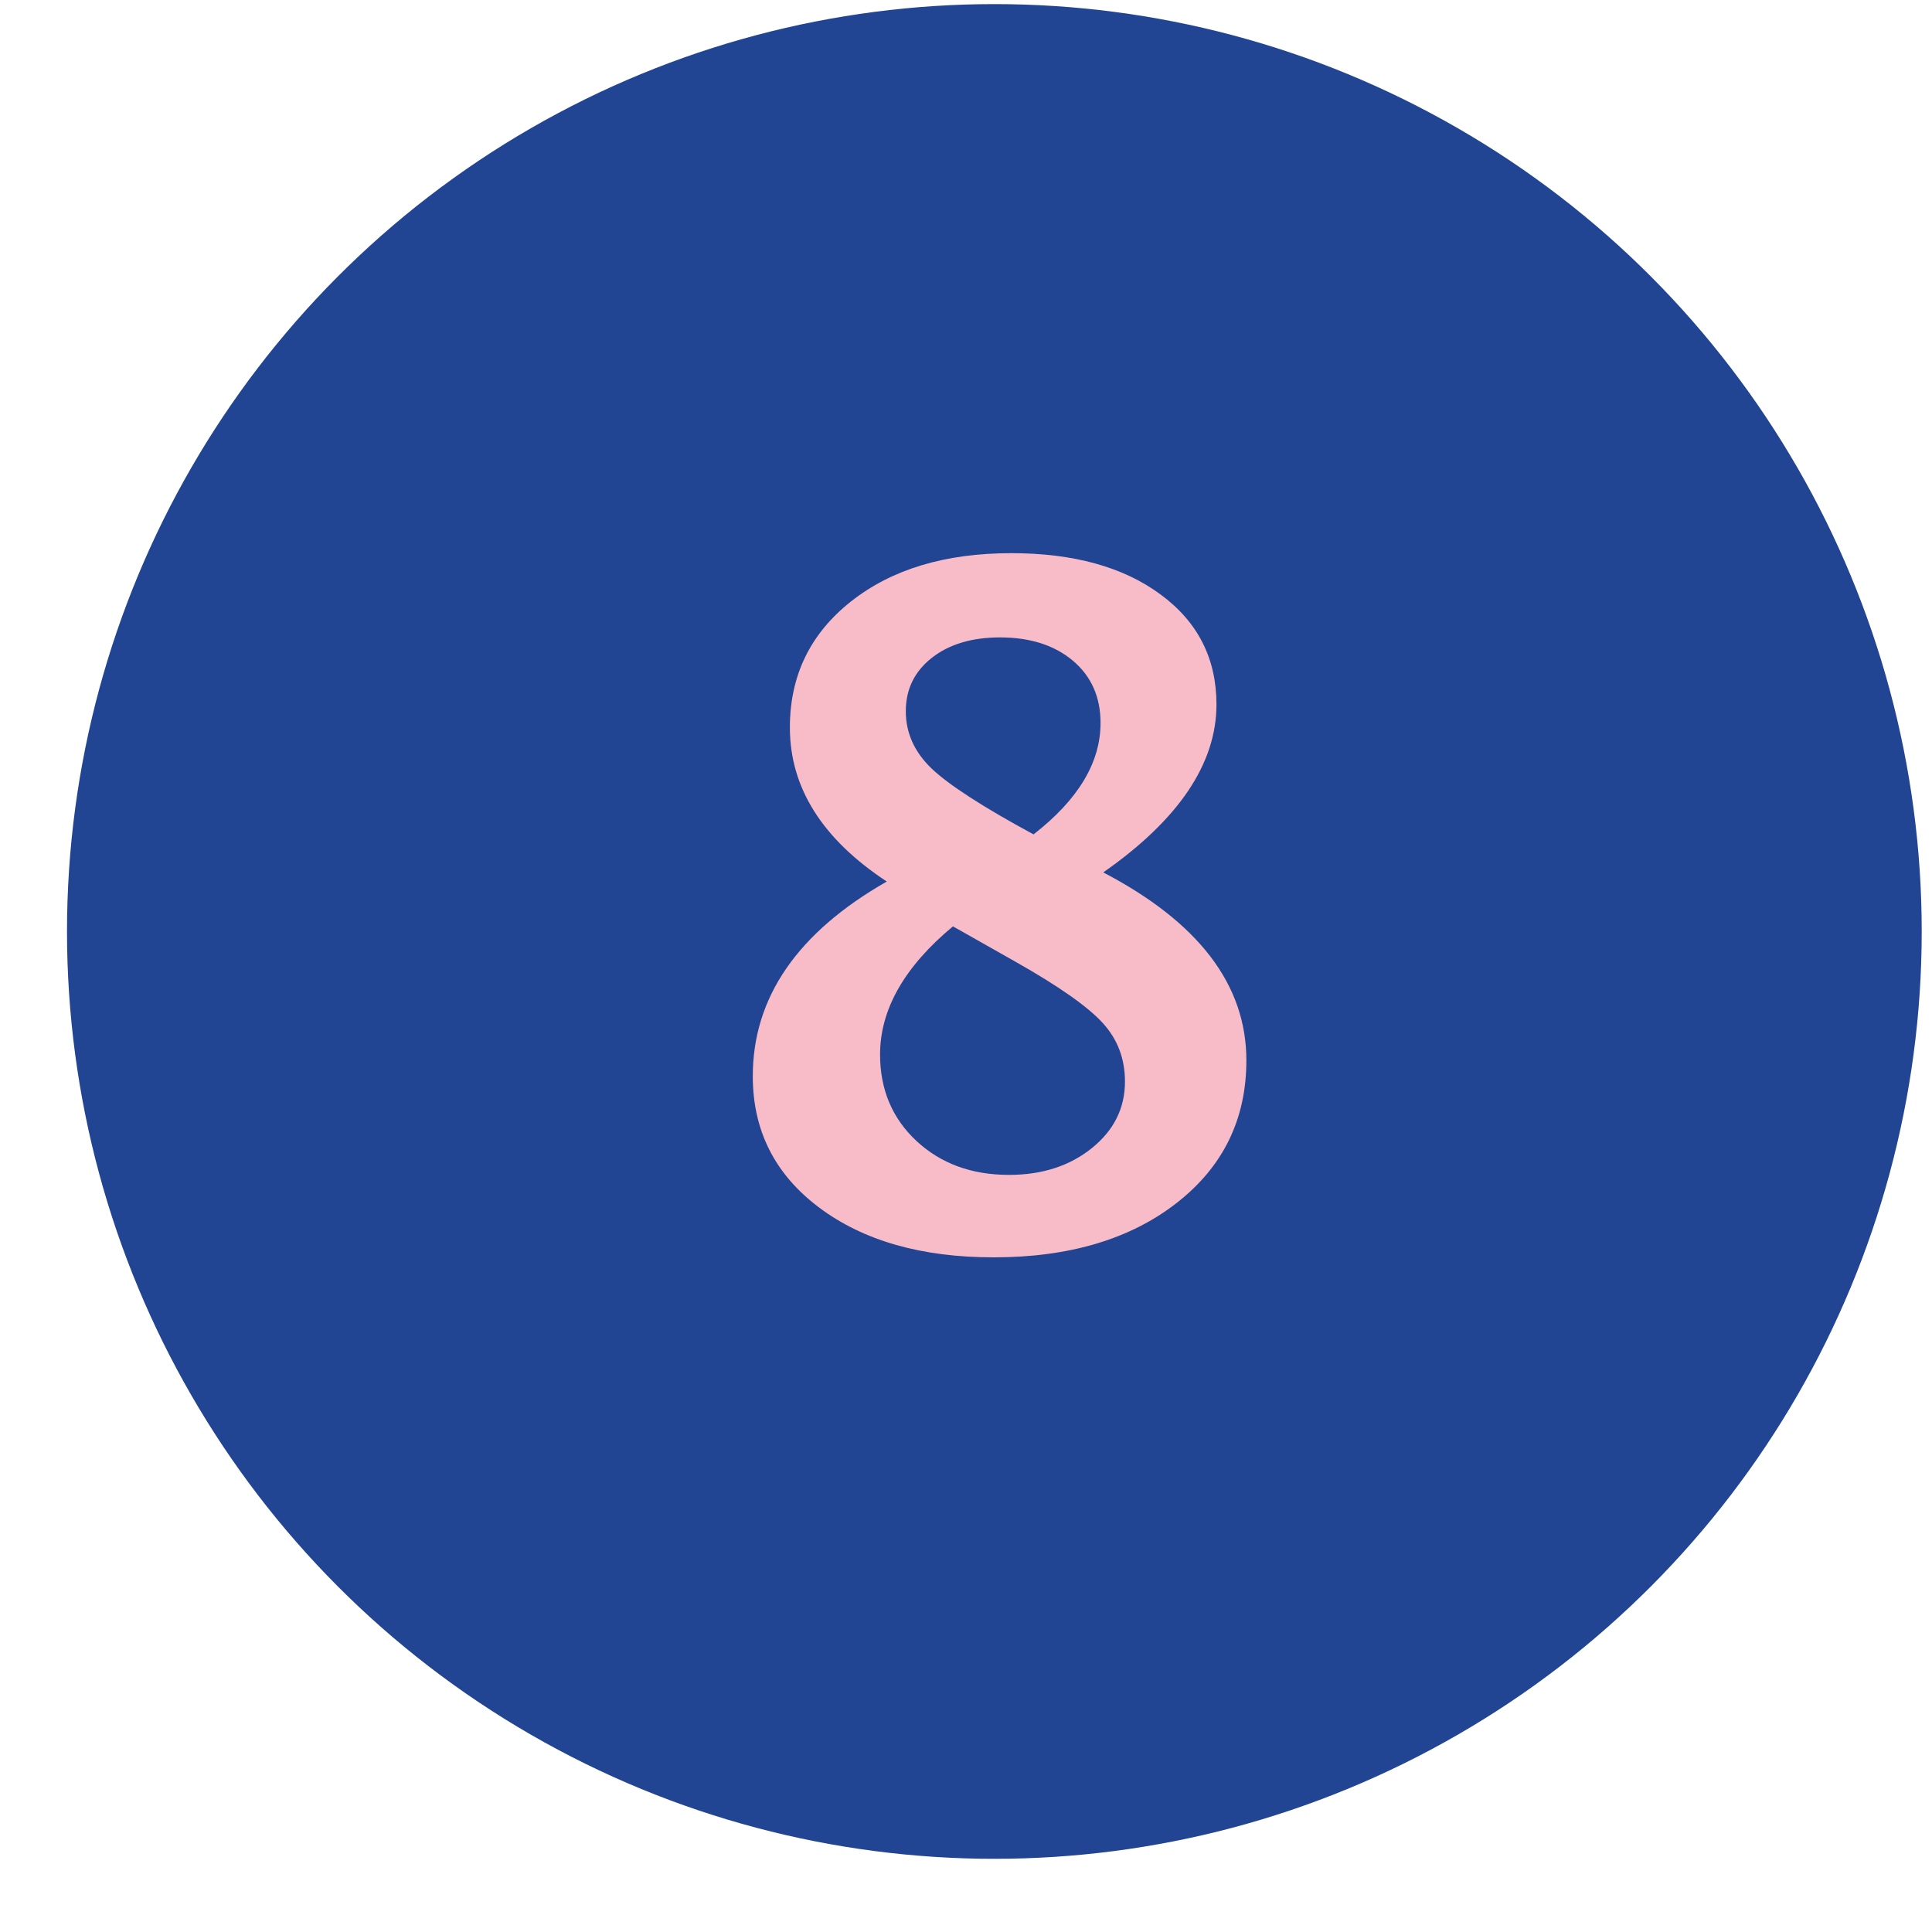
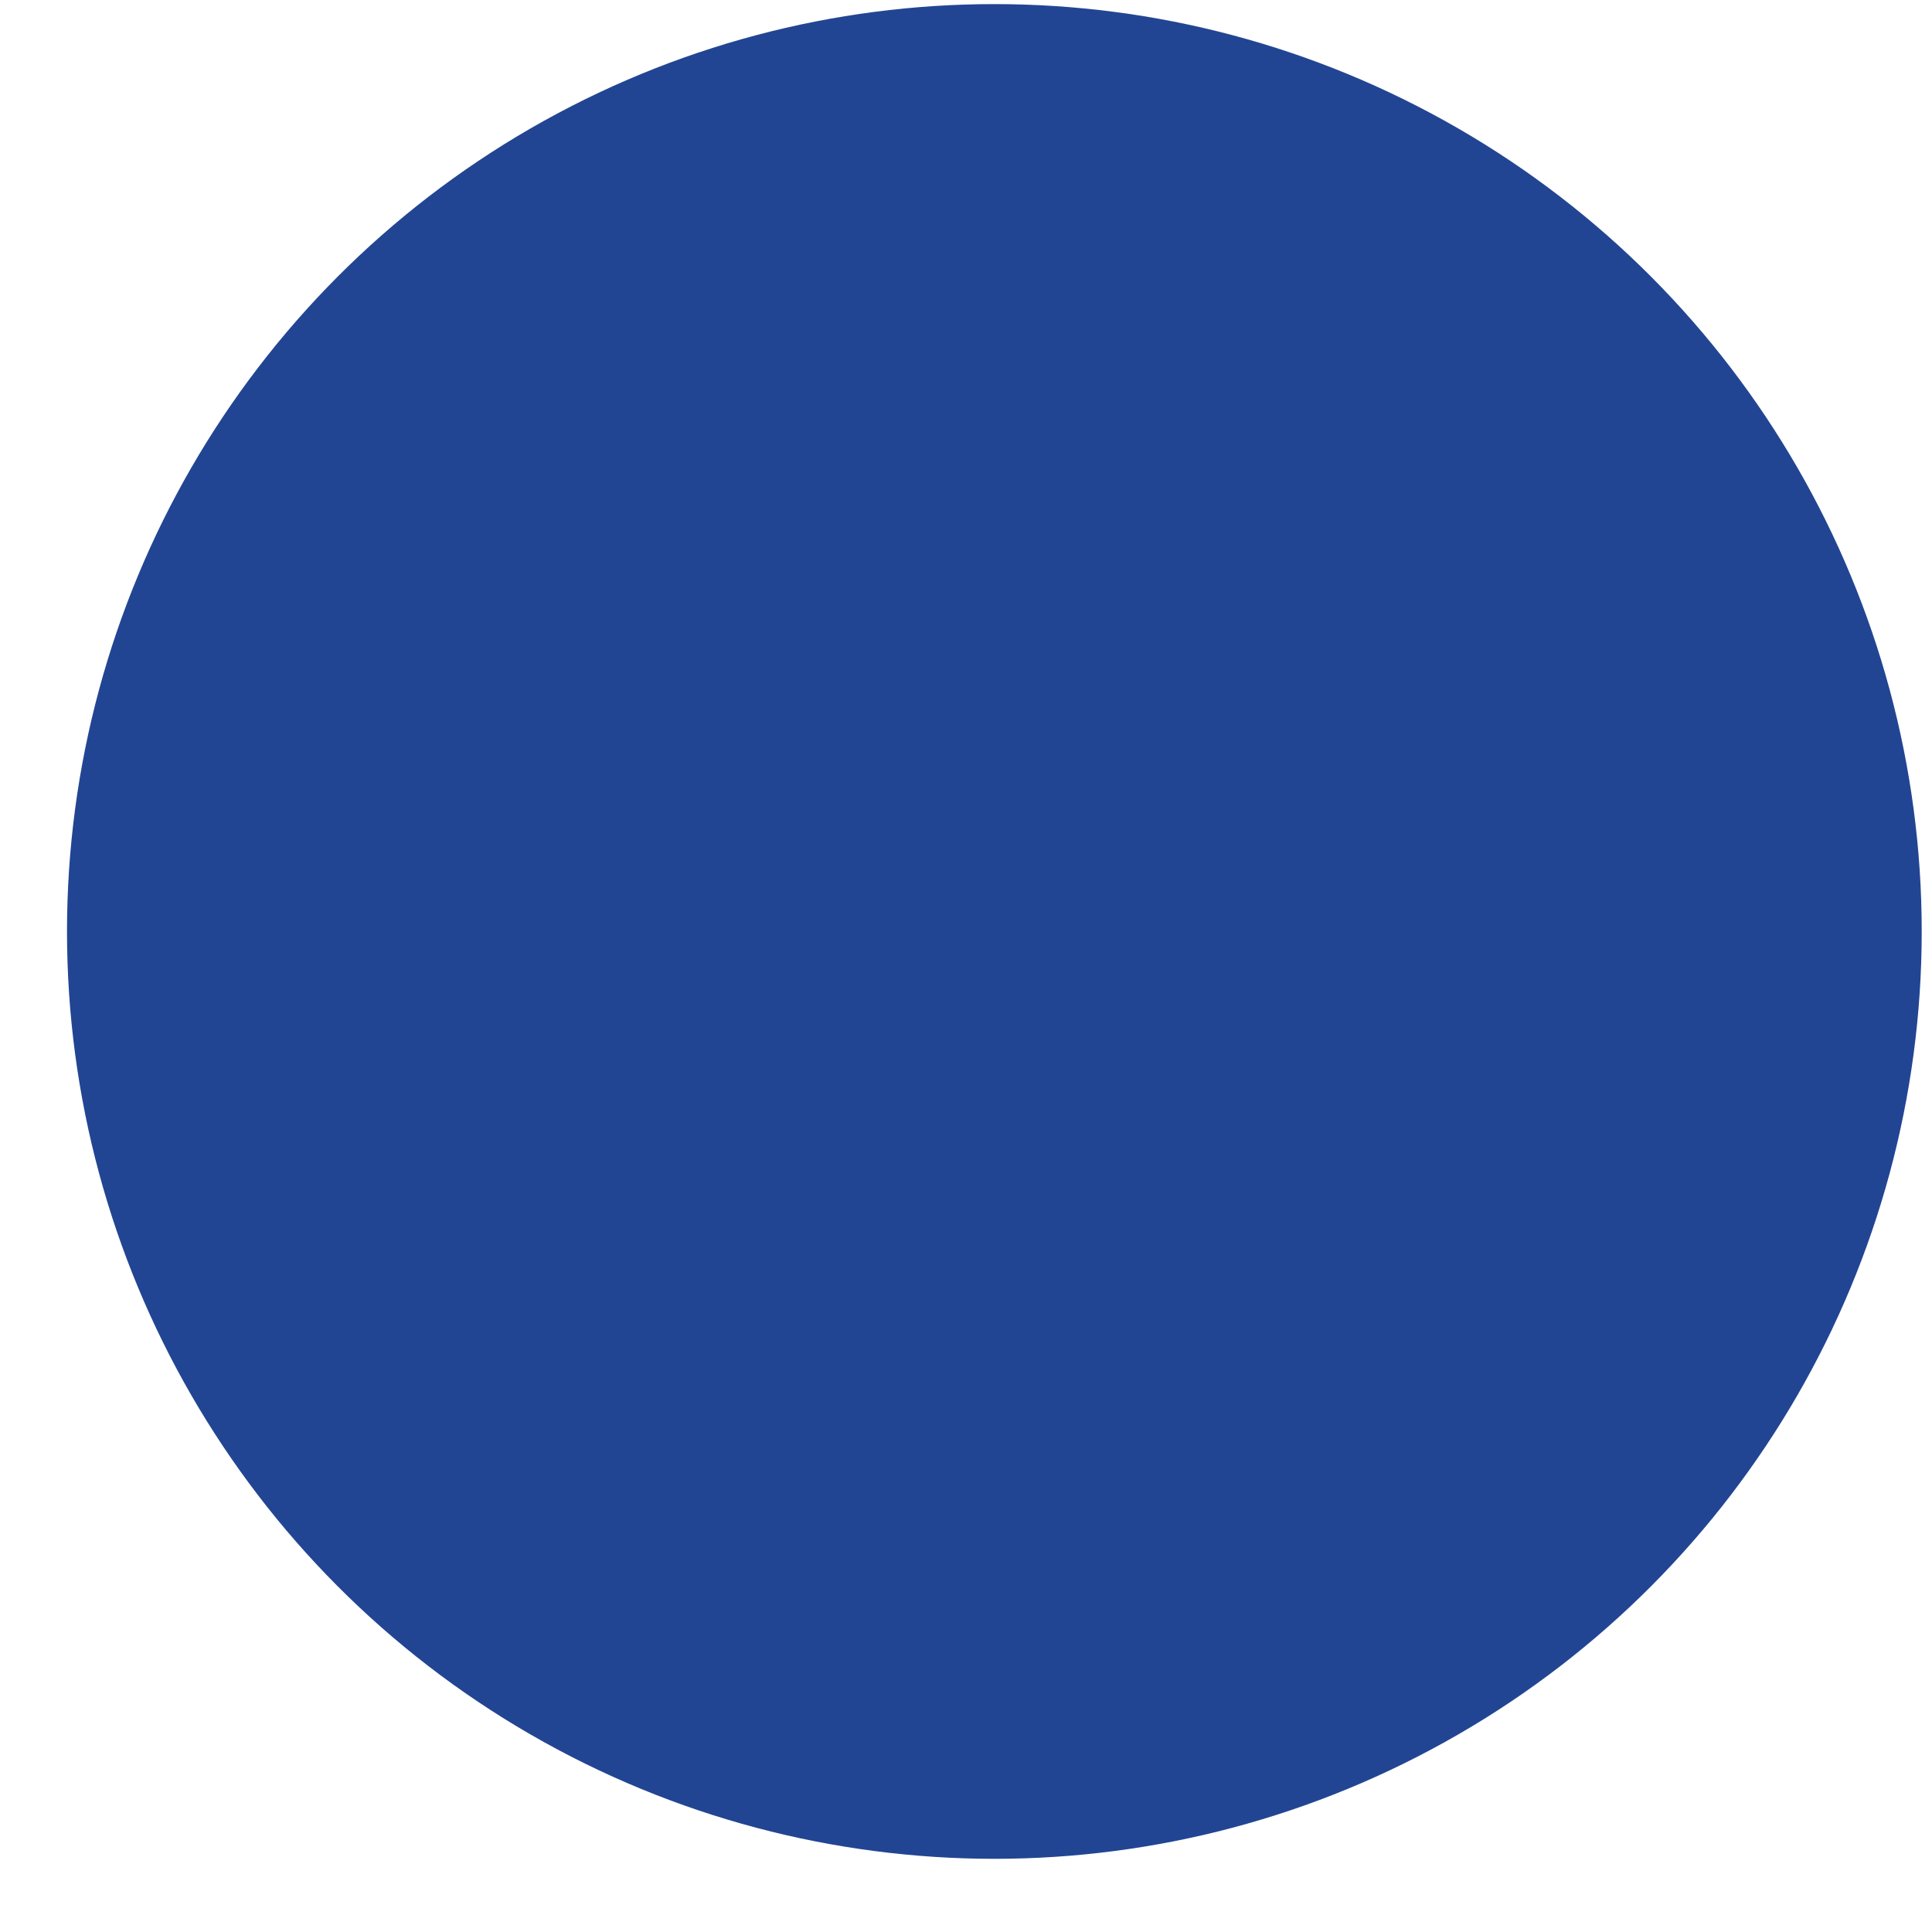
<svg xmlns="http://www.w3.org/2000/svg" width="25px" height="25px" viewBox="0 0 25 25" version="1.1">
  <title>icon-list8</title>
  <desc>Created with Sketch.</desc>
  <g id="Symbols" stroke="none" stroke-width="1" fill="none" fill-rule="evenodd">
    <g id="icon-list8" transform="translate(0.867, 0.053)">
-       <polygon id="Path" points="0 0 24 0 24 24 0 24" />
      <circle id="Oval" fill="#224593" cx="12" cy="12" r="12" />
-       <path d="M10.608,11.354 C9.772,10.803 9.354,10.139 9.354,9.361 C9.354,8.689 9.618,8.146 10.146,7.729 C10.673,7.313 11.364,7.105 12.22,7.105 C13.024,7.105 13.668,7.283 14.15,7.639 C14.633,7.994 14.874,8.469 14.874,9.062 C14.874,9.828 14.386,10.553 13.409,11.236 C14.644,11.881 15.261,12.691 15.261,13.668 C15.261,14.43 14.96,15.045 14.358,15.514 C13.757,15.982 12.968,16.217 11.991,16.217 C11.058,16.217 10.305,16.002 9.732,15.572 C9.16,15.143 8.874,14.576 8.874,13.873 C8.874,12.854 9.452,12.014 10.608,11.354 Z M12.507,10.744 C13.085,10.295 13.374,9.814 13.374,9.303 C13.374,8.967 13.255,8.698 13.017,8.497 C12.778,8.296 12.464,8.195 12.073,8.195 C11.71,8.195 11.416,8.283 11.191,8.459 C10.967,8.635 10.854,8.865 10.854,9.15 C10.854,9.432 10.966,9.679 11.188,9.892 C11.411,10.104 11.851,10.389 12.507,10.744 Z M11.464,11.934 C10.835,12.457 10.521,13.01 10.521,13.592 C10.521,14.045 10.678,14.418 10.992,14.711 C11.307,15.004 11.706,15.15 12.19,15.15 C12.616,15.15 12.973,15.035 13.26,14.805 C13.547,14.574 13.69,14.287 13.69,13.943 C13.69,13.646 13.594,13.393 13.4,13.182 C13.207,12.971 12.831,12.707 12.272,12.391 L11.464,11.934 Z" id="number" fill="#F8BCC8" />
    </g>
  </g>
</svg>